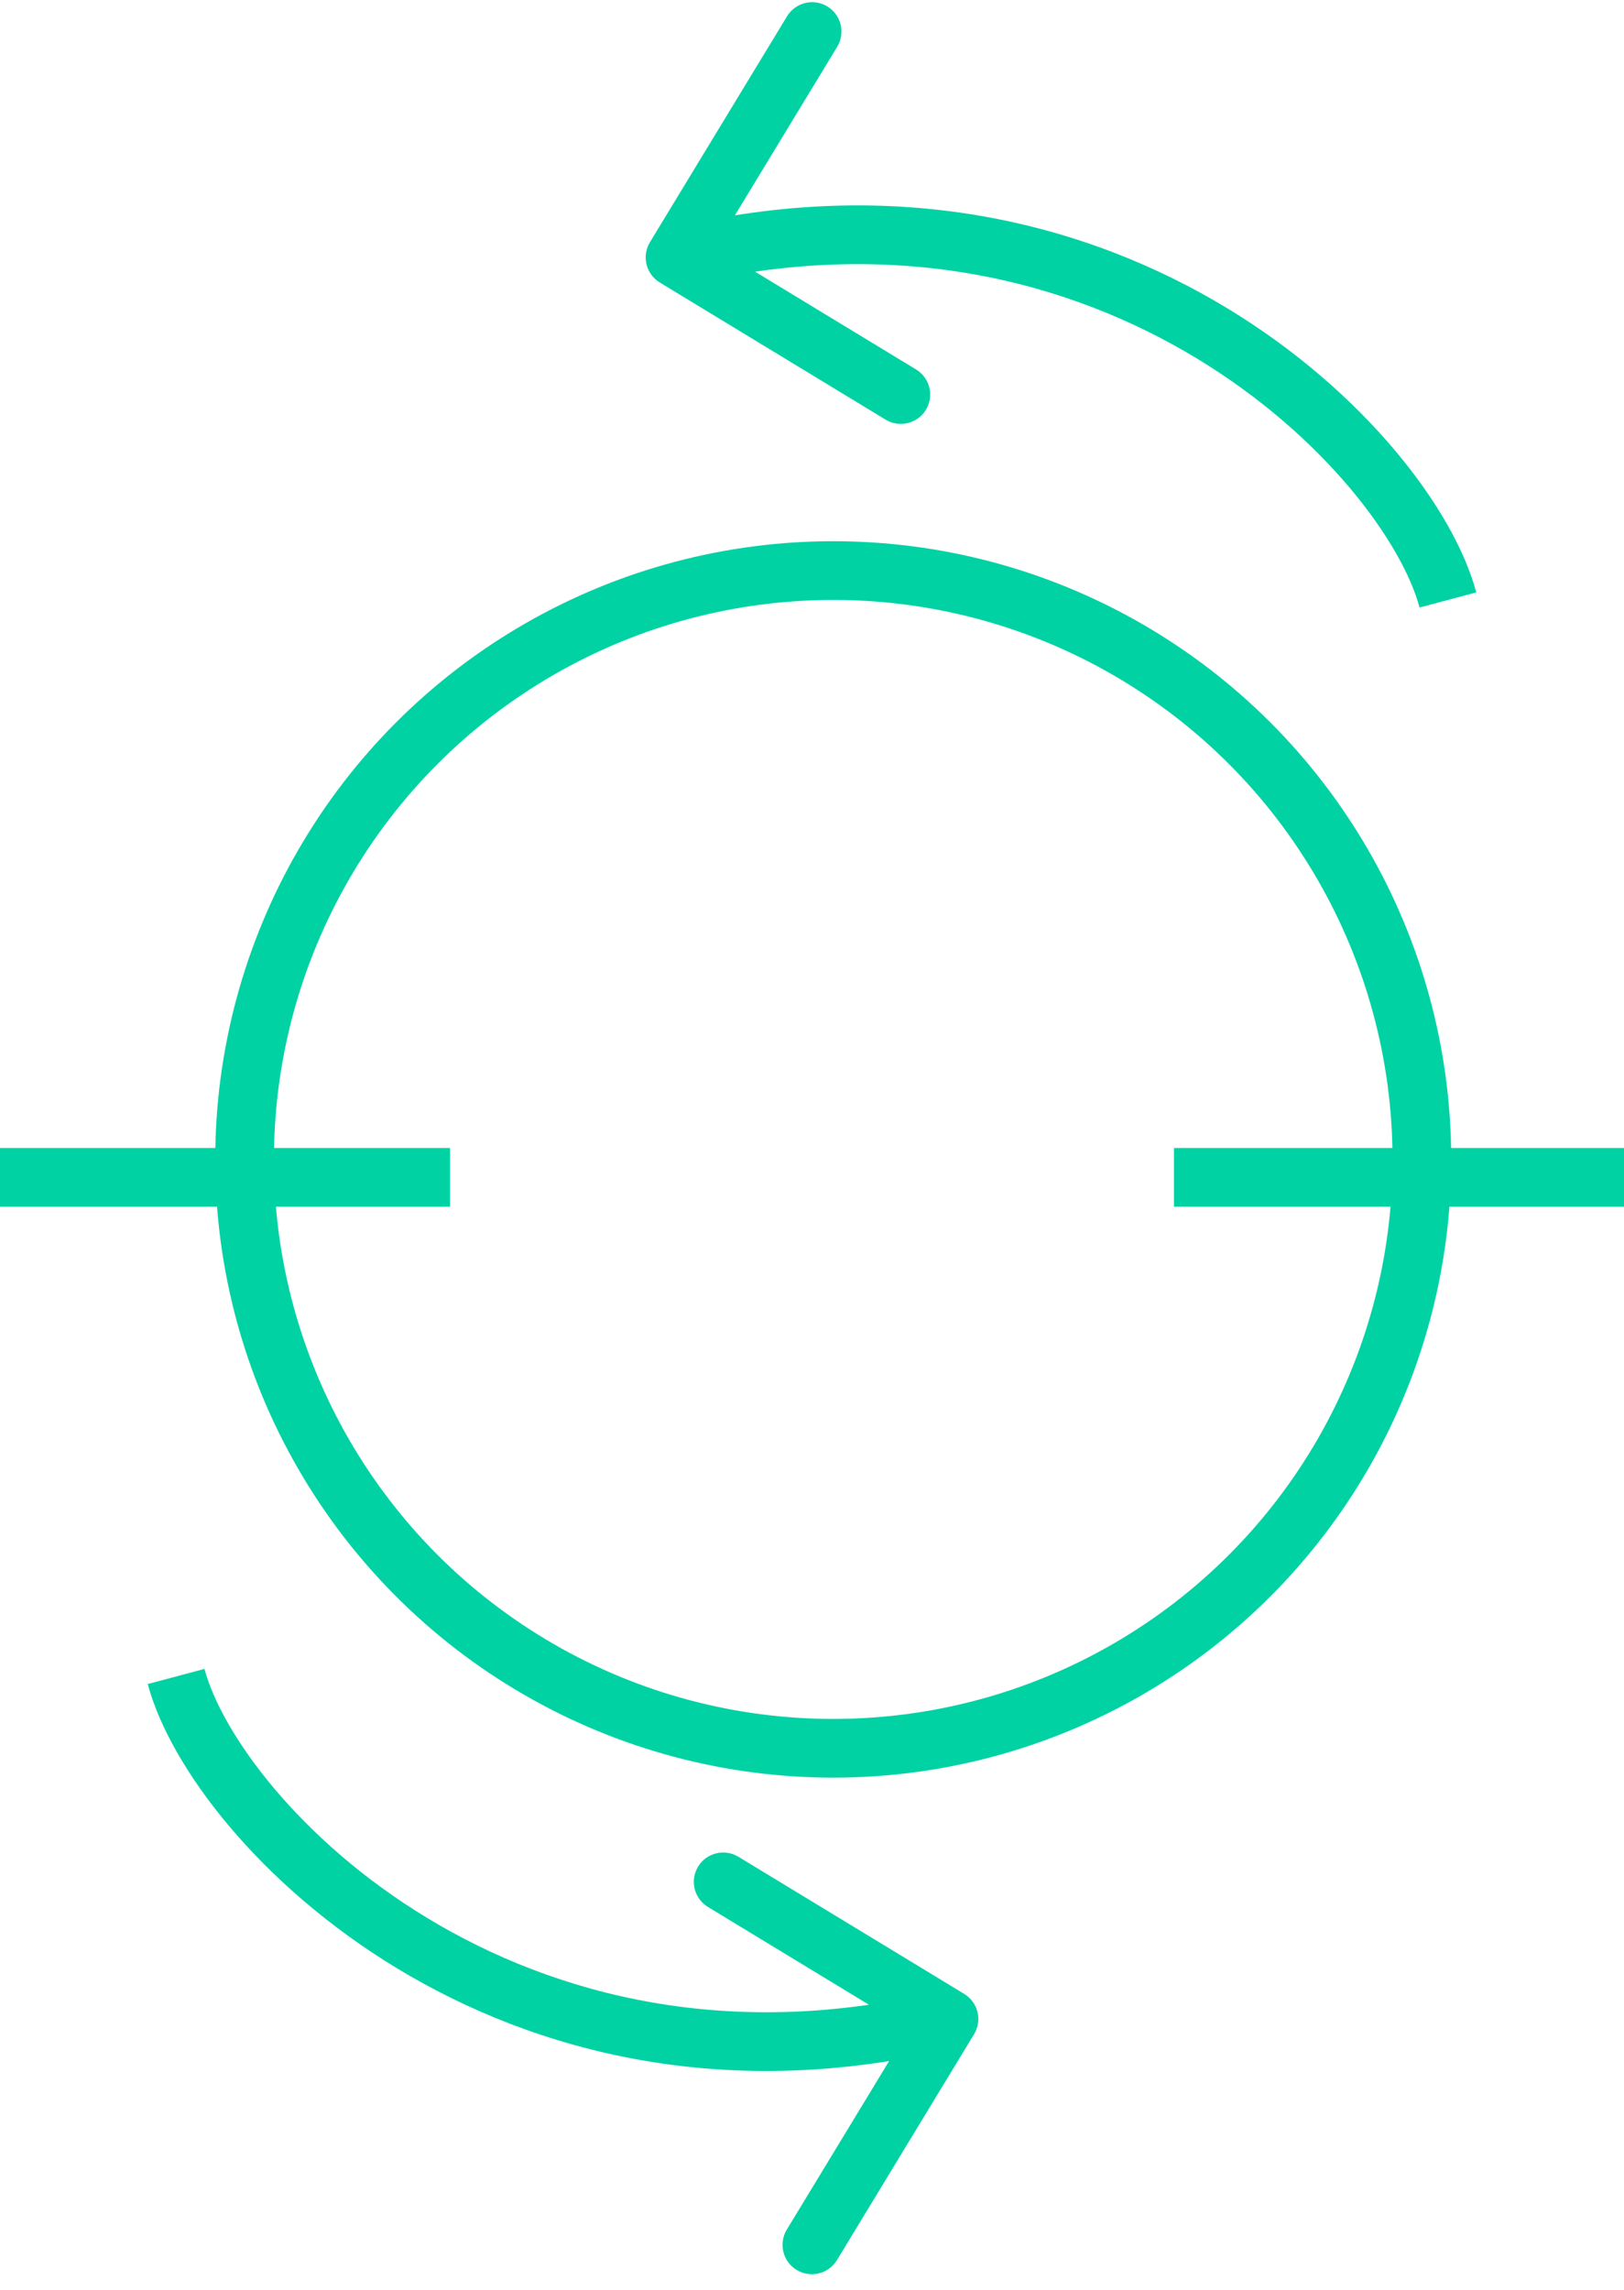
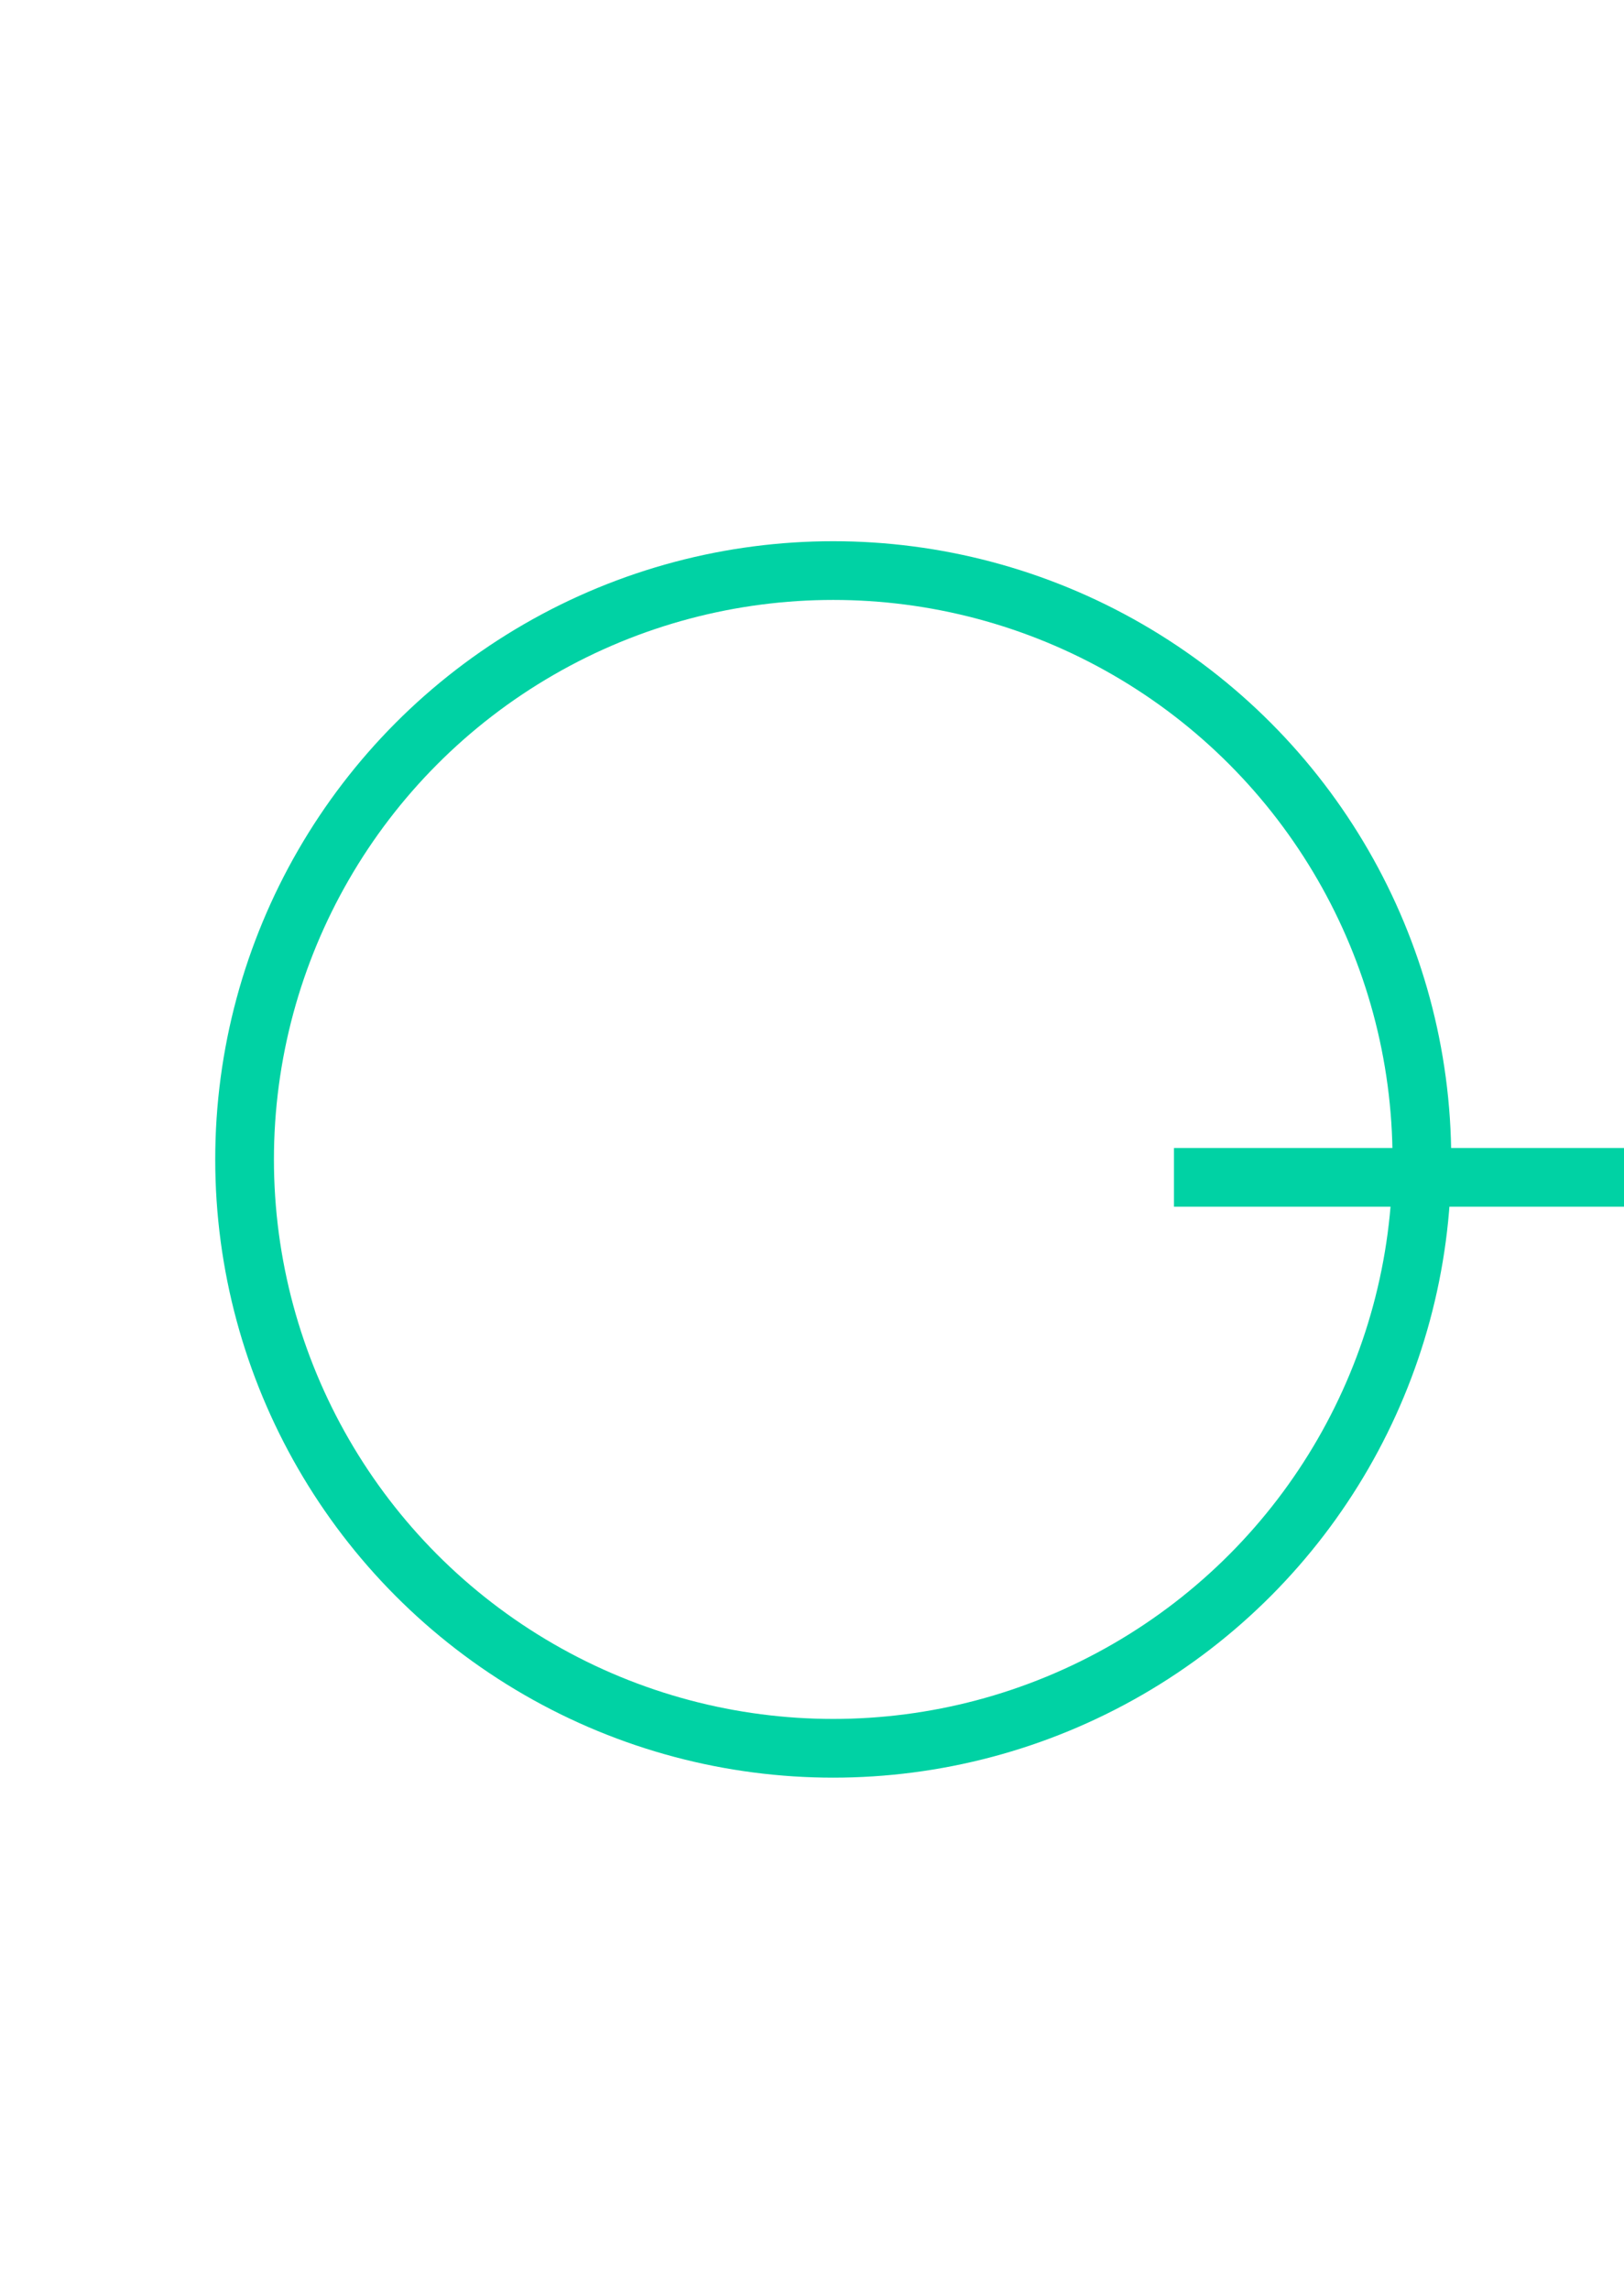
<svg xmlns="http://www.w3.org/2000/svg" fill="none" viewBox="0 0 83 117" height="117" width="83">
  <circle stroke-width="3" stroke="#00D2A4" r="30.085" cy="59.236" cx="42.585" />
-   <path fill="#00D2A4" d="M33.218 12.373C32.788 13.081 33.013 14.003 33.721 14.433L45.261 21.44C45.969 21.869 46.892 21.644 47.322 20.936C47.751 20.228 47.526 19.305 46.818 18.875L36.56 12.648L42.788 2.39C43.218 1.682 42.992 0.759 42.284 0.329C41.576 -0.101 40.654 0.125 40.224 0.833L33.218 12.373ZM49.782 103.93C50.212 103.221 49.987 102.299 49.279 101.869L37.739 94.863C37.031 94.433 36.108 94.658 35.678 95.367C35.248 96.075 35.474 96.997 36.182 97.427L46.44 103.655L40.212 113.912C39.782 114.62 40.008 115.543 40.716 115.973C41.424 116.403 42.346 116.177 42.776 115.469L49.782 103.93ZM34.856 14.608C45.681 11.962 54.651 14.368 61.16 18.309C67.752 22.301 71.679 27.771 72.55 31.038L75.449 30.265C74.32 26.031 69.747 20.002 62.714 15.743C55.598 11.434 45.819 8.84 34.144 11.694L34.856 14.608ZM48.144 101.694C37.319 104.34 28.349 101.934 21.84 97.993C15.248 94.001 11.321 88.531 10.45 85.265L7.551 86.038C8.68 90.271 13.253 96.301 20.286 100.559C27.402 104.868 37.181 107.462 48.856 104.608L48.144 101.694Z" />
  <path stroke-width="3" stroke="#00D2A4" d="M60 60.151L83 60.151" />
-   <path stroke-width="3" stroke="#00D2A4" d="M0 60.151L23 60.151" />
</svg>